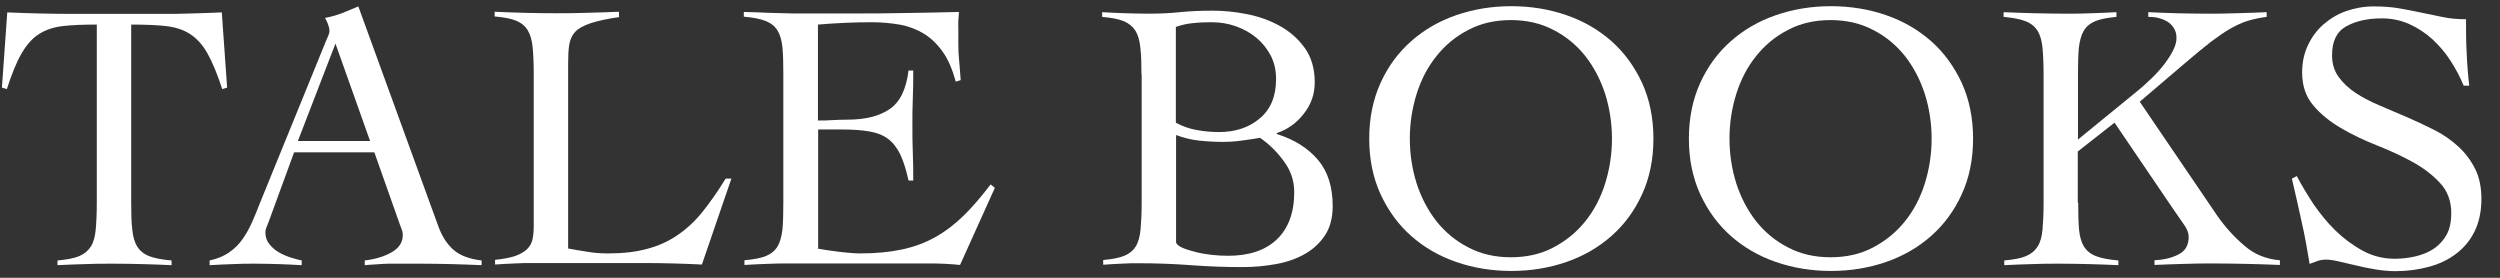
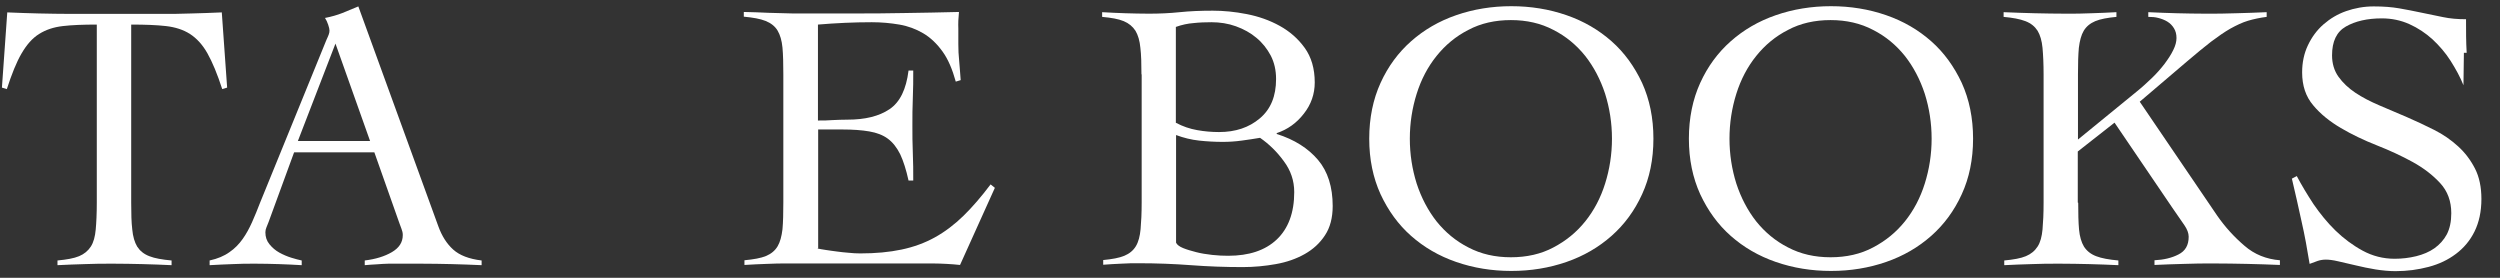
<svg xmlns="http://www.w3.org/2000/svg" width="117" height="13" viewBox="0 0 117 13" fill="none">
  <rect x="0" y="0" width="117" height="13" fill="#333333" stroke="none" />
  <path d="M2.69 12.19C3.12 12.15 3.46 12.09 3.7 11.99C3.94 11.89 4.12 11.74 4.25 11.54C4.38 11.34 4.45 11.07 4.48 10.74C4.51 10.41 4.53 9.99 4.53 9.49V1.15C3.9 1.15 3.36 1.17 2.94 1.22C2.51 1.27 2.15 1.39 1.83 1.59C1.51 1.79 1.25 2.09 1.01 2.5C0.77 2.91 0.55 3.46 0.32 4.17L0.09 4.1L0.34 0.58C0.84 0.6 1.34 0.62 1.83 0.63C2.32 0.64 2.82 0.65 3.32 0.65H7.54C8.02 0.65 8.49 0.65 8.96 0.63C9.43 0.62 9.9 0.6 10.38 0.58L10.63 4.1L10.4 4.17C10.17 3.46 9.94 2.91 9.71 2.5C9.48 2.09 9.2 1.79 8.89 1.59C8.58 1.39 8.2 1.27 7.77 1.22C7.33 1.17 6.79 1.15 6.14 1.15V9.49C6.14 9.99 6.15 10.41 6.19 10.74C6.22 11.07 6.3 11.34 6.42 11.54C6.55 11.74 6.73 11.89 6.99 11.99C7.24 12.09 7.59 12.15 8.03 12.19V12.41C7.58 12.39 7.12 12.37 6.66 12.36C6.21 12.35 5.75 12.34 5.29 12.34C4.83 12.34 4.41 12.34 3.98 12.36C3.55 12.37 3.12 12.39 2.69 12.41V12.19Z" fill="white" />
  <path d="M13.76 7.14L12.57 10.39C12.53 10.49 12.5 10.57 12.47 10.64C12.44 10.71 12.42 10.79 12.42 10.87C12.42 11.09 12.48 11.27 12.61 11.43C12.74 11.59 12.89 11.72 13.07 11.82C13.25 11.92 13.44 12 13.63 12.06C13.82 12.12 13.98 12.16 14.12 12.19V12.41C13.76 12.39 13.4 12.37 13.04 12.36C12.68 12.35 12.32 12.34 11.95 12.34C11.58 12.34 11.24 12.34 10.9 12.36C10.56 12.37 10.2 12.39 9.81 12.41V12.19C10.18 12.11 10.49 11.98 10.74 11.8C10.99 11.63 11.19 11.42 11.36 11.18C11.53 10.94 11.67 10.68 11.8 10.39C11.93 10.1 12.05 9.8 12.17 9.49L15.28 1.86C15.32 1.78 15.35 1.7 15.38 1.63C15.41 1.56 15.42 1.49 15.42 1.43C15.42 1.37 15.4 1.28 15.36 1.16C15.32 1.04 15.27 0.93 15.21 0.84C15.52 0.78 15.79 0.7 16.02 0.61C16.25 0.51 16.5 0.41 16.77 0.3L20.51 10.58C20.68 11.05 20.91 11.41 21.21 11.68C21.51 11.95 21.95 12.12 22.54 12.19V12.41C22.06 12.39 21.59 12.37 21.13 12.36C20.67 12.35 20.19 12.34 19.68 12.34H18.84C18.6 12.34 18.39 12.34 18.19 12.34C18 12.34 17.82 12.36 17.64 12.37C17.46 12.38 17.28 12.39 17.07 12.41V12.19C17.57 12.13 18 12 18.34 11.8C18.68 11.6 18.85 11.34 18.85 11C18.85 10.9 18.83 10.81 18.79 10.71C18.75 10.61 18.72 10.52 18.69 10.44L17.52 7.13H13.77L13.76 7.14ZM15.7 2.04L13.94 6.6H17.32L15.7 2.04Z" fill="white" />
-   <path d="M28.979 0.8C28.409 0.88 27.959 0.98 27.629 1.09C27.309 1.2 27.069 1.33 26.919 1.49C26.769 1.65 26.679 1.86 26.639 2.1C26.599 2.35 26.589 2.65 26.589 3.01V11.63C26.909 11.69 27.229 11.74 27.529 11.79C27.839 11.84 28.139 11.86 28.459 11.86C29.169 11.86 29.779 11.79 30.309 11.64C30.839 11.5 31.309 11.28 31.729 10.99C32.149 10.7 32.539 10.34 32.889 9.9C33.239 9.46 33.599 8.95 33.959 8.36H34.229L32.849 12.38C32.419 12.36 31.979 12.34 31.549 12.33C31.109 12.32 30.679 12.31 30.249 12.31H24.969C24.669 12.31 24.369 12.31 24.069 12.33C23.769 12.34 23.469 12.36 23.169 12.38V12.16C23.559 12.12 23.879 12.06 24.109 11.98C24.339 11.9 24.529 11.79 24.659 11.67C24.789 11.54 24.879 11.39 24.919 11.21C24.959 11.03 24.979 10.82 24.979 10.58V3.47C24.979 2.97 24.959 2.55 24.929 2.22C24.899 1.89 24.819 1.62 24.699 1.42C24.579 1.22 24.399 1.07 24.159 0.97C23.919 0.87 23.589 0.81 23.149 0.77V0.55C23.619 0.57 24.079 0.59 24.539 0.6C24.999 0.61 25.469 0.62 25.929 0.62C26.429 0.62 26.939 0.62 27.449 0.6C27.959 0.59 28.459 0.57 28.969 0.55V0.77L28.979 0.8Z" fill="white" />
  <path d="M38.26 11.63C38.37 11.65 38.5 11.68 38.66 11.7C38.81 11.72 38.98 11.75 39.16 11.77C39.34 11.79 39.52 11.82 39.72 11.83C39.91 11.85 40.09 11.86 40.26 11.86C40.98 11.86 41.62 11.8 42.19 11.68C42.76 11.56 43.28 11.37 43.75 11.11C44.22 10.85 44.67 10.51 45.09 10.1C45.51 9.69 45.93 9.2 46.36 8.63L46.56 8.79L44.93 12.4C44.73 12.38 44.52 12.36 44.3 12.35C44.09 12.34 43.87 12.33 43.67 12.33H36.92C36.57 12.33 36.22 12.33 35.88 12.35C35.53 12.36 35.19 12.38 34.84 12.4V12.18C35.27 12.14 35.61 12.08 35.85 11.98C36.09 11.88 36.27 11.73 36.39 11.53C36.51 11.33 36.58 11.06 36.62 10.73C36.65 10.4 36.66 9.98 36.66 9.48V3.48C36.66 2.98 36.65 2.56 36.62 2.23C36.59 1.9 36.51 1.63 36.39 1.43C36.27 1.23 36.08 1.08 35.83 0.98C35.58 0.88 35.24 0.82 34.81 0.78V0.56C35.22 0.57 35.6 0.58 35.97 0.6C36.34 0.61 36.71 0.62 37.1 0.63C37.49 0.63 37.9 0.63 38.34 0.63H39.82C40.66 0.63 41.5 0.63 42.33 0.61C43.17 0.6 44.02 0.58 44.88 0.56C44.87 0.69 44.86 0.82 44.85 0.96C44.84 1.1 44.85 1.22 44.85 1.34V2.06C44.85 2.32 44.86 2.59 44.89 2.86C44.91 3.13 44.94 3.43 44.96 3.75L44.73 3.82C44.57 3.24 44.37 2.77 44.11 2.41C43.85 2.05 43.55 1.76 43.21 1.56C42.87 1.36 42.5 1.22 42.09 1.15C41.68 1.08 41.25 1.04 40.8 1.04C39.96 1.04 39.12 1.08 38.28 1.15V5.64C38.52 5.64 38.75 5.64 38.97 5.62C39.19 5.61 39.42 5.6 39.66 5.6C40.49 5.6 41.14 5.44 41.63 5.11C42.12 4.78 42.41 4.18 42.52 3.3H42.74C42.74 3.73 42.74 4.16 42.72 4.59C42.7 5.02 42.7 5.45 42.7 5.87C42.7 6.29 42.7 6.73 42.72 7.16C42.74 7.59 42.74 8.02 42.74 8.45H42.52C42.41 7.95 42.28 7.54 42.13 7.22C41.97 6.9 41.78 6.66 41.55 6.49C41.32 6.32 41.03 6.21 40.68 6.15C40.33 6.09 39.92 6.06 39.44 6.06H38.29V11.61L38.26 11.63Z" fill="white" />
  <path d="M53.42 3.49C53.42 2.99 53.41 2.57 53.37 2.24C53.34 1.91 53.26 1.64 53.14 1.44C53.01 1.24 52.83 1.09 52.59 0.99C52.35 0.89 52.02 0.83 51.58 0.79V0.57C51.95 0.59 52.32 0.61 52.67 0.62C53.03 0.63 53.4 0.64 53.77 0.64C54.25 0.64 54.73 0.62 55.21 0.57C55.69 0.52 56.2 0.5 56.76 0.5C57.26 0.5 57.79 0.55 58.35 0.66C58.91 0.77 59.42 0.95 59.89 1.21C60.36 1.47 60.75 1.81 61.06 2.24C61.37 2.67 61.53 3.21 61.53 3.86C61.53 4.4 61.36 4.89 61.02 5.32C60.68 5.76 60.26 6.06 59.75 6.23V6.27C60.58 6.53 61.22 6.94 61.68 7.48C62.14 8.02 62.37 8.75 62.37 9.64C62.37 10.19 62.25 10.65 62.01 11.01C61.77 11.38 61.45 11.67 61.06 11.89C60.67 12.11 60.22 12.27 59.71 12.36C59.21 12.45 58.69 12.5 58.16 12.5C57.33 12.5 56.52 12.47 55.73 12.41C54.94 12.35 54.12 12.32 53.3 12.32C53.02 12.32 52.75 12.32 52.47 12.34C52.19 12.35 51.91 12.37 51.63 12.39V12.17C52.05 12.13 52.38 12.07 52.62 11.97C52.86 11.87 53.04 11.72 53.16 11.52C53.28 11.32 53.35 11.05 53.38 10.72C53.41 10.39 53.43 9.97 53.43 9.47V3.47L53.42 3.49ZM55.04 5.75C55.36 5.92 55.69 6.03 56.03 6.09C56.36 6.15 56.71 6.18 57.05 6.18C57.82 6.18 58.45 5.97 58.96 5.54C59.47 5.11 59.72 4.5 59.72 3.7C59.72 3.29 59.64 2.93 59.47 2.6C59.3 2.28 59.08 2 58.8 1.77C58.53 1.54 58.2 1.36 57.84 1.23C57.48 1.1 57.09 1.04 56.7 1.04C56.41 1.04 56.13 1.05 55.86 1.08C55.59 1.1 55.31 1.16 55.03 1.26V5.75H55.04ZM55.04 11.36C55.09 11.46 55.2 11.54 55.37 11.61C55.54 11.68 55.75 11.74 55.98 11.8C56.21 11.86 56.46 11.9 56.73 11.93C57 11.96 57.24 11.97 57.48 11.97C58.45 11.97 59.21 11.72 59.75 11.21C60.29 10.7 60.57 9.96 60.57 8.99C60.57 8.46 60.41 7.98 60.08 7.54C59.76 7.1 59.39 6.74 58.97 6.45C58.68 6.5 58.4 6.54 58.11 6.58C57.82 6.62 57.53 6.64 57.23 6.64C56.86 6.64 56.49 6.62 56.12 6.58C55.75 6.54 55.39 6.45 55.04 6.32V11.35V11.36Z" fill="white" />
  <path d="M64.08 6.49C64.08 5.52 64.26 4.65 64.61 3.88C64.96 3.11 65.44 2.46 66.04 1.93C66.64 1.4 67.34 0.99 68.15 0.71C68.96 0.43 69.82 0.29 70.73 0.29C71.64 0.29 72.5 0.43 73.31 0.71C74.12 0.99 74.82 1.4 75.42 1.93C76.02 2.46 76.49 3.11 76.85 3.88C77.2 4.65 77.38 5.52 77.38 6.49C77.38 7.46 77.2 8.33 76.85 9.09C76.5 9.86 76.02 10.51 75.42 11.04C74.82 11.57 74.12 11.98 73.31 12.26C72.5 12.54 71.64 12.68 70.73 12.68C69.82 12.68 68.96 12.54 68.15 12.26C67.34 11.98 66.64 11.57 66.04 11.04C65.44 10.51 64.97 9.86 64.61 9.09C64.26 8.32 64.08 7.46 64.08 6.49ZM65.98 6.49C65.98 7.22 66.09 7.92 66.3 8.59C66.52 9.26 66.83 9.85 67.23 10.36C67.64 10.87 68.13 11.28 68.72 11.58C69.31 11.89 69.97 12.04 70.71 12.04C71.45 12.04 72.12 11.89 72.7 11.58C73.29 11.27 73.78 10.87 74.19 10.36C74.6 9.85 74.91 9.26 75.12 8.59C75.33 7.92 75.44 7.22 75.44 6.49C75.44 5.76 75.33 5.06 75.12 4.39C74.9 3.72 74.59 3.13 74.19 2.62C73.78 2.11 73.29 1.7 72.7 1.4C72.11 1.09 71.45 0.94 70.71 0.94C69.97 0.94 69.3 1.09 68.72 1.4C68.13 1.7 67.64 2.11 67.23 2.62C66.82 3.13 66.51 3.72 66.3 4.39C66.09 5.06 65.98 5.76 65.98 6.49Z" fill="white" />
  <path d="M79.04 6.49C79.04 5.52 79.22 4.65 79.57 3.88C79.92 3.11 80.4 2.46 81 1.93C81.6 1.4 82.3 0.99 83.11 0.71C83.92 0.43 84.78 0.29 85.69 0.29C86.6 0.29 87.46 0.43 88.27 0.71C89.08 0.99 89.78 1.4 90.38 1.93C90.98 2.46 91.45 3.11 91.81 3.88C92.16 4.65 92.34 5.52 92.34 6.49C92.34 7.46 92.16 8.33 91.81 9.09C91.46 9.86 90.98 10.51 90.38 11.04C89.78 11.57 89.08 11.98 88.27 12.26C87.46 12.54 86.6 12.68 85.69 12.68C84.78 12.68 83.92 12.54 83.11 12.26C82.3 11.98 81.6 11.57 81 11.04C80.4 10.51 79.93 9.86 79.57 9.09C79.22 8.32 79.04 7.46 79.04 6.49ZM80.94 6.49C80.94 7.22 81.05 7.92 81.26 8.59C81.48 9.26 81.79 9.85 82.19 10.36C82.6 10.87 83.09 11.28 83.68 11.58C84.27 11.89 84.93 12.04 85.67 12.04C86.41 12.04 87.08 11.89 87.66 11.58C88.25 11.27 88.74 10.87 89.15 10.36C89.56 9.85 89.87 9.26 90.08 8.59C90.29 7.92 90.4 7.22 90.4 6.49C90.4 5.76 90.29 5.06 90.08 4.39C89.86 3.72 89.55 3.13 89.15 2.62C88.74 2.11 88.25 1.7 87.66 1.4C87.07 1.09 86.41 0.94 85.67 0.94C84.93 0.94 84.26 1.09 83.68 1.4C83.09 1.7 82.6 2.11 82.19 2.62C81.78 3.13 81.47 3.72 81.26 4.39C81.05 5.06 80.94 5.76 80.94 6.49Z" fill="white" />
  <path d="M97.26 9.49C97.26 9.99 97.269 10.41 97.299 10.74C97.329 11.07 97.409 11.34 97.529 11.54C97.659 11.74 97.84 11.89 98.1 11.99C98.359 12.09 98.7 12.15 99.14 12.19V12.41C98.68 12.39 98.23 12.37 97.769 12.36C97.32 12.35 96.859 12.34 96.4 12.34C95.939 12.34 95.519 12.34 95.09 12.36C94.659 12.37 94.23 12.39 93.799 12.41V12.19C94.23 12.15 94.57 12.09 94.809 11.99C95.049 11.89 95.23 11.74 95.359 11.54C95.49 11.34 95.559 11.07 95.59 10.74C95.62 10.41 95.64 9.99 95.64 9.49V3.49C95.64 2.99 95.62 2.57 95.59 2.24C95.559 1.91 95.48 1.64 95.359 1.44C95.23 1.24 95.05 1.09 94.79 0.99C94.53 0.89 94.2 0.83 93.769 0.79V0.57C94.269 0.59 94.76 0.61 95.23 0.62C95.7 0.63 96.189 0.64 96.689 0.64C97.079 0.64 97.48 0.64 97.879 0.62C98.269 0.61 98.659 0.59 99.049 0.57V0.79C98.629 0.83 98.299 0.89 98.059 0.99C97.82 1.09 97.639 1.24 97.519 1.44C97.4 1.64 97.33 1.91 97.29 2.24C97.26 2.57 97.249 2.98 97.249 3.49V6.53L99.98 4.3C100.23 4.1 100.47 3.88 100.7 3.66C100.93 3.44 101.13 3.21 101.3 2.99C101.47 2.76 101.61 2.55 101.71 2.34C101.81 2.14 101.86 1.95 101.86 1.78C101.86 1.6 101.82 1.45 101.74 1.32C101.66 1.19 101.56 1.09 101.43 1.01C101.3 0.93 101.16 0.88 101.01 0.84C100.86 0.8 100.7 0.79 100.54 0.79V0.57C100.99 0.59 101.44 0.61 101.88 0.62C102.32 0.63 102.76 0.64 103.22 0.64C103.68 0.64 104.17 0.64 104.65 0.62C105.12 0.61 105.6 0.59 106.08 0.57V0.79C105.77 0.83 105.48 0.89 105.21 0.97C104.94 1.05 104.67 1.18 104.38 1.34C104.1 1.5 103.8 1.71 103.48 1.95C103.16 2.2 102.79 2.5 102.37 2.86L100.14 4.76L103.77 10.1C104.14 10.63 104.56 11.09 105.04 11.5C105.51 11.91 106.07 12.13 106.7 12.18V12.4C106.19 12.38 105.67 12.36 105.16 12.35C104.64 12.34 104.13 12.33 103.61 12.33C103.14 12.33 102.68 12.33 102.22 12.35C101.76 12.36 101.29 12.38 100.83 12.4V12.18C101.26 12.16 101.64 12.07 101.95 11.91C102.27 11.75 102.43 11.48 102.43 11.08C102.43 10.91 102.36 10.73 102.23 10.54C102.1 10.35 101.91 10.08 101.67 9.73L98.96 5.74L97.24 7.09V9.48L97.26 9.49Z" fill="white" />
-   <path d="M115.29 3.99C115.14 3.61 114.93 3.23 114.69 2.85C114.45 2.47 114.16 2.14 113.84 1.84C113.52 1.55 113.16 1.31 112.76 1.13C112.36 0.95 111.93 0.86 111.47 0.86C110.79 0.86 110.23 0.99 109.79 1.24C109.35 1.49 109.14 1.94 109.14 2.59C109.14 2.97 109.24 3.31 109.44 3.59C109.64 3.87 109.9 4.12 110.23 4.34C110.56 4.56 110.93 4.75 111.35 4.93C111.77 5.11 112.2 5.29 112.64 5.48C113.08 5.67 113.5 5.87 113.92 6.08C114.34 6.29 114.71 6.55 115.04 6.85C115.37 7.15 115.63 7.5 115.83 7.89C116.03 8.28 116.13 8.76 116.13 9.31C116.13 9.9 116.02 10.4 115.81 10.83C115.6 11.26 115.3 11.61 114.94 11.88C114.57 12.16 114.15 12.36 113.66 12.49C113.17 12.62 112.66 12.69 112.11 12.69C111.81 12.69 111.5 12.66 111.18 12.61C110.86 12.56 110.55 12.49 110.25 12.42C109.95 12.35 109.68 12.29 109.43 12.23C109.18 12.17 108.99 12.15 108.85 12.15C108.72 12.15 108.59 12.17 108.47 12.21C108.35 12.25 108.22 12.3 108.09 12.35C107.98 11.67 107.86 11 107.71 10.35C107.57 9.7 107.42 9.04 107.26 8.36L107.49 8.24C107.71 8.66 107.97 9.09 108.27 9.55C108.58 10 108.92 10.42 109.3 10.79C109.68 11.16 110.11 11.48 110.57 11.73C111.03 11.98 111.53 12.11 112.07 12.11C112.42 12.11 112.75 12.07 113.08 11.99C113.4 11.91 113.69 11.79 113.93 11.62C114.17 11.45 114.37 11.23 114.51 10.97C114.65 10.7 114.72 10.37 114.72 9.98C114.72 9.42 114.55 8.95 114.2 8.57C113.85 8.19 113.42 7.86 112.91 7.58C112.4 7.3 111.84 7.04 111.23 6.8C110.62 6.56 110.06 6.29 109.55 5.99C109.04 5.69 108.6 5.34 108.26 4.93C107.91 4.52 107.74 4.01 107.74 3.39C107.74 2.92 107.83 2.5 108.01 2.12C108.19 1.74 108.43 1.41 108.74 1.14C109.05 0.87 109.4 0.66 109.8 0.52C110.2 0.38 110.63 0.3 111.09 0.3C111.55 0.3 111.93 0.33 112.28 0.39C112.63 0.45 112.98 0.52 113.31 0.59C113.66 0.66 114 0.73 114.33 0.8C114.66 0.87 115.02 0.9 115.41 0.9C115.41 1.44 115.41 1.96 115.44 2.47C115.46 2.98 115.5 3.49 115.56 4.01H115.31L115.29 3.99Z" fill="white" />
+   <path d="M115.29 3.99C115.14 3.61 114.93 3.23 114.69 2.85C114.45 2.47 114.16 2.14 113.84 1.84C113.52 1.55 113.16 1.31 112.76 1.13C112.36 0.95 111.93 0.86 111.47 0.86C110.79 0.86 110.23 0.99 109.79 1.24C109.35 1.49 109.14 1.94 109.14 2.59C109.14 2.97 109.24 3.31 109.44 3.59C109.64 3.87 109.9 4.12 110.23 4.34C110.56 4.56 110.93 4.75 111.35 4.93C111.77 5.11 112.2 5.29 112.64 5.48C113.08 5.67 113.5 5.87 113.92 6.08C114.34 6.29 114.71 6.55 115.04 6.85C115.37 7.15 115.63 7.5 115.83 7.89C116.03 8.28 116.13 8.76 116.13 9.31C116.13 9.9 116.02 10.4 115.81 10.83C115.6 11.26 115.3 11.61 114.94 11.88C114.57 12.16 114.15 12.36 113.66 12.49C113.17 12.62 112.66 12.69 112.11 12.69C111.81 12.69 111.5 12.66 111.18 12.61C110.86 12.56 110.55 12.49 110.25 12.42C109.95 12.35 109.68 12.29 109.43 12.23C109.18 12.17 108.99 12.15 108.85 12.15C108.72 12.15 108.59 12.17 108.47 12.21C108.35 12.25 108.22 12.3 108.09 12.35C107.98 11.67 107.86 11 107.71 10.35C107.57 9.7 107.42 9.04 107.26 8.36L107.49 8.24C107.71 8.66 107.97 9.09 108.27 9.55C108.58 10 108.92 10.42 109.3 10.79C109.68 11.16 110.11 11.48 110.57 11.73C111.03 11.98 111.53 12.11 112.07 12.11C112.42 12.11 112.75 12.07 113.08 11.99C113.4 11.91 113.69 11.79 113.93 11.62C114.17 11.45 114.37 11.23 114.51 10.97C114.65 10.7 114.72 10.37 114.72 9.98C114.72 9.42 114.55 8.95 114.2 8.57C113.85 8.19 113.42 7.86 112.91 7.58C112.4 7.3 111.84 7.04 111.23 6.8C110.62 6.56 110.06 6.29 109.55 5.99C109.04 5.69 108.6 5.34 108.26 4.93C107.91 4.52 107.74 4.01 107.74 3.39C107.74 2.92 107.83 2.5 108.01 2.12C108.19 1.74 108.43 1.41 108.74 1.14C109.05 0.87 109.4 0.66 109.8 0.52C110.2 0.38 110.63 0.3 111.09 0.3C111.55 0.3 111.93 0.33 112.28 0.39C112.63 0.45 112.98 0.52 113.31 0.59C113.66 0.66 114 0.73 114.33 0.8C114.66 0.87 115.02 0.9 115.41 0.9C115.41 1.44 115.41 1.96 115.44 2.47H115.31L115.29 3.99Z" fill="white" />
</svg>